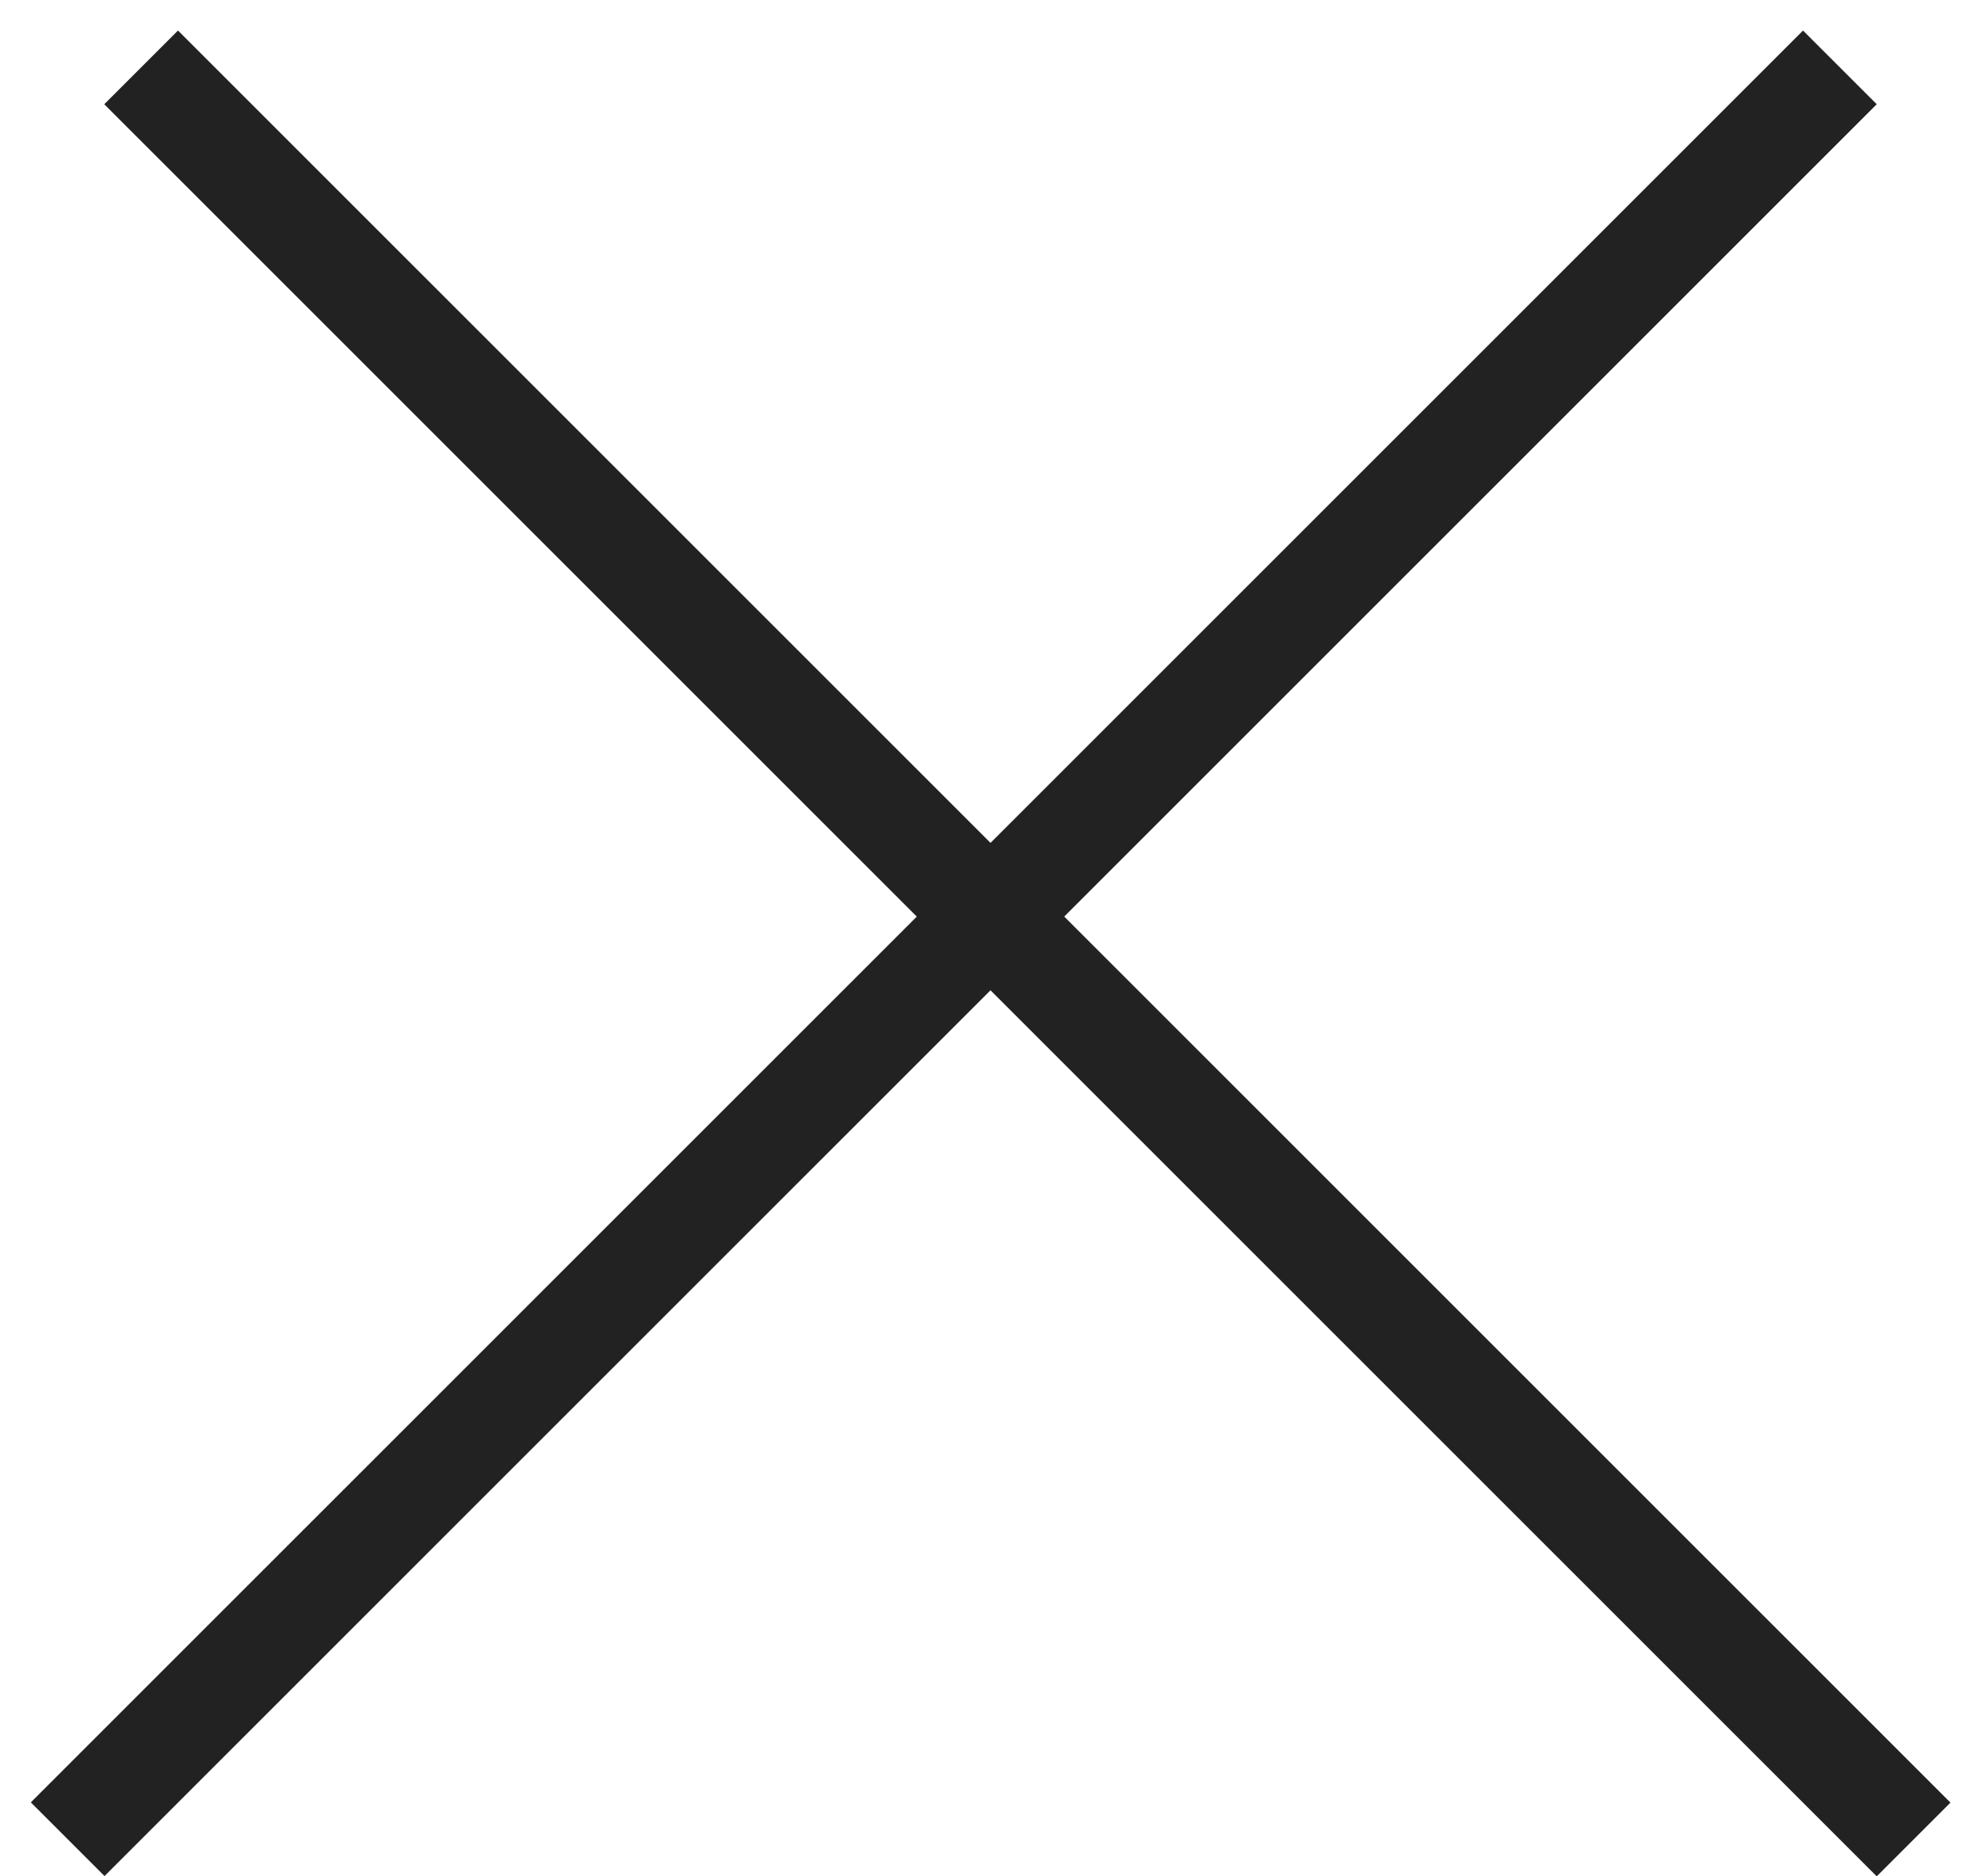
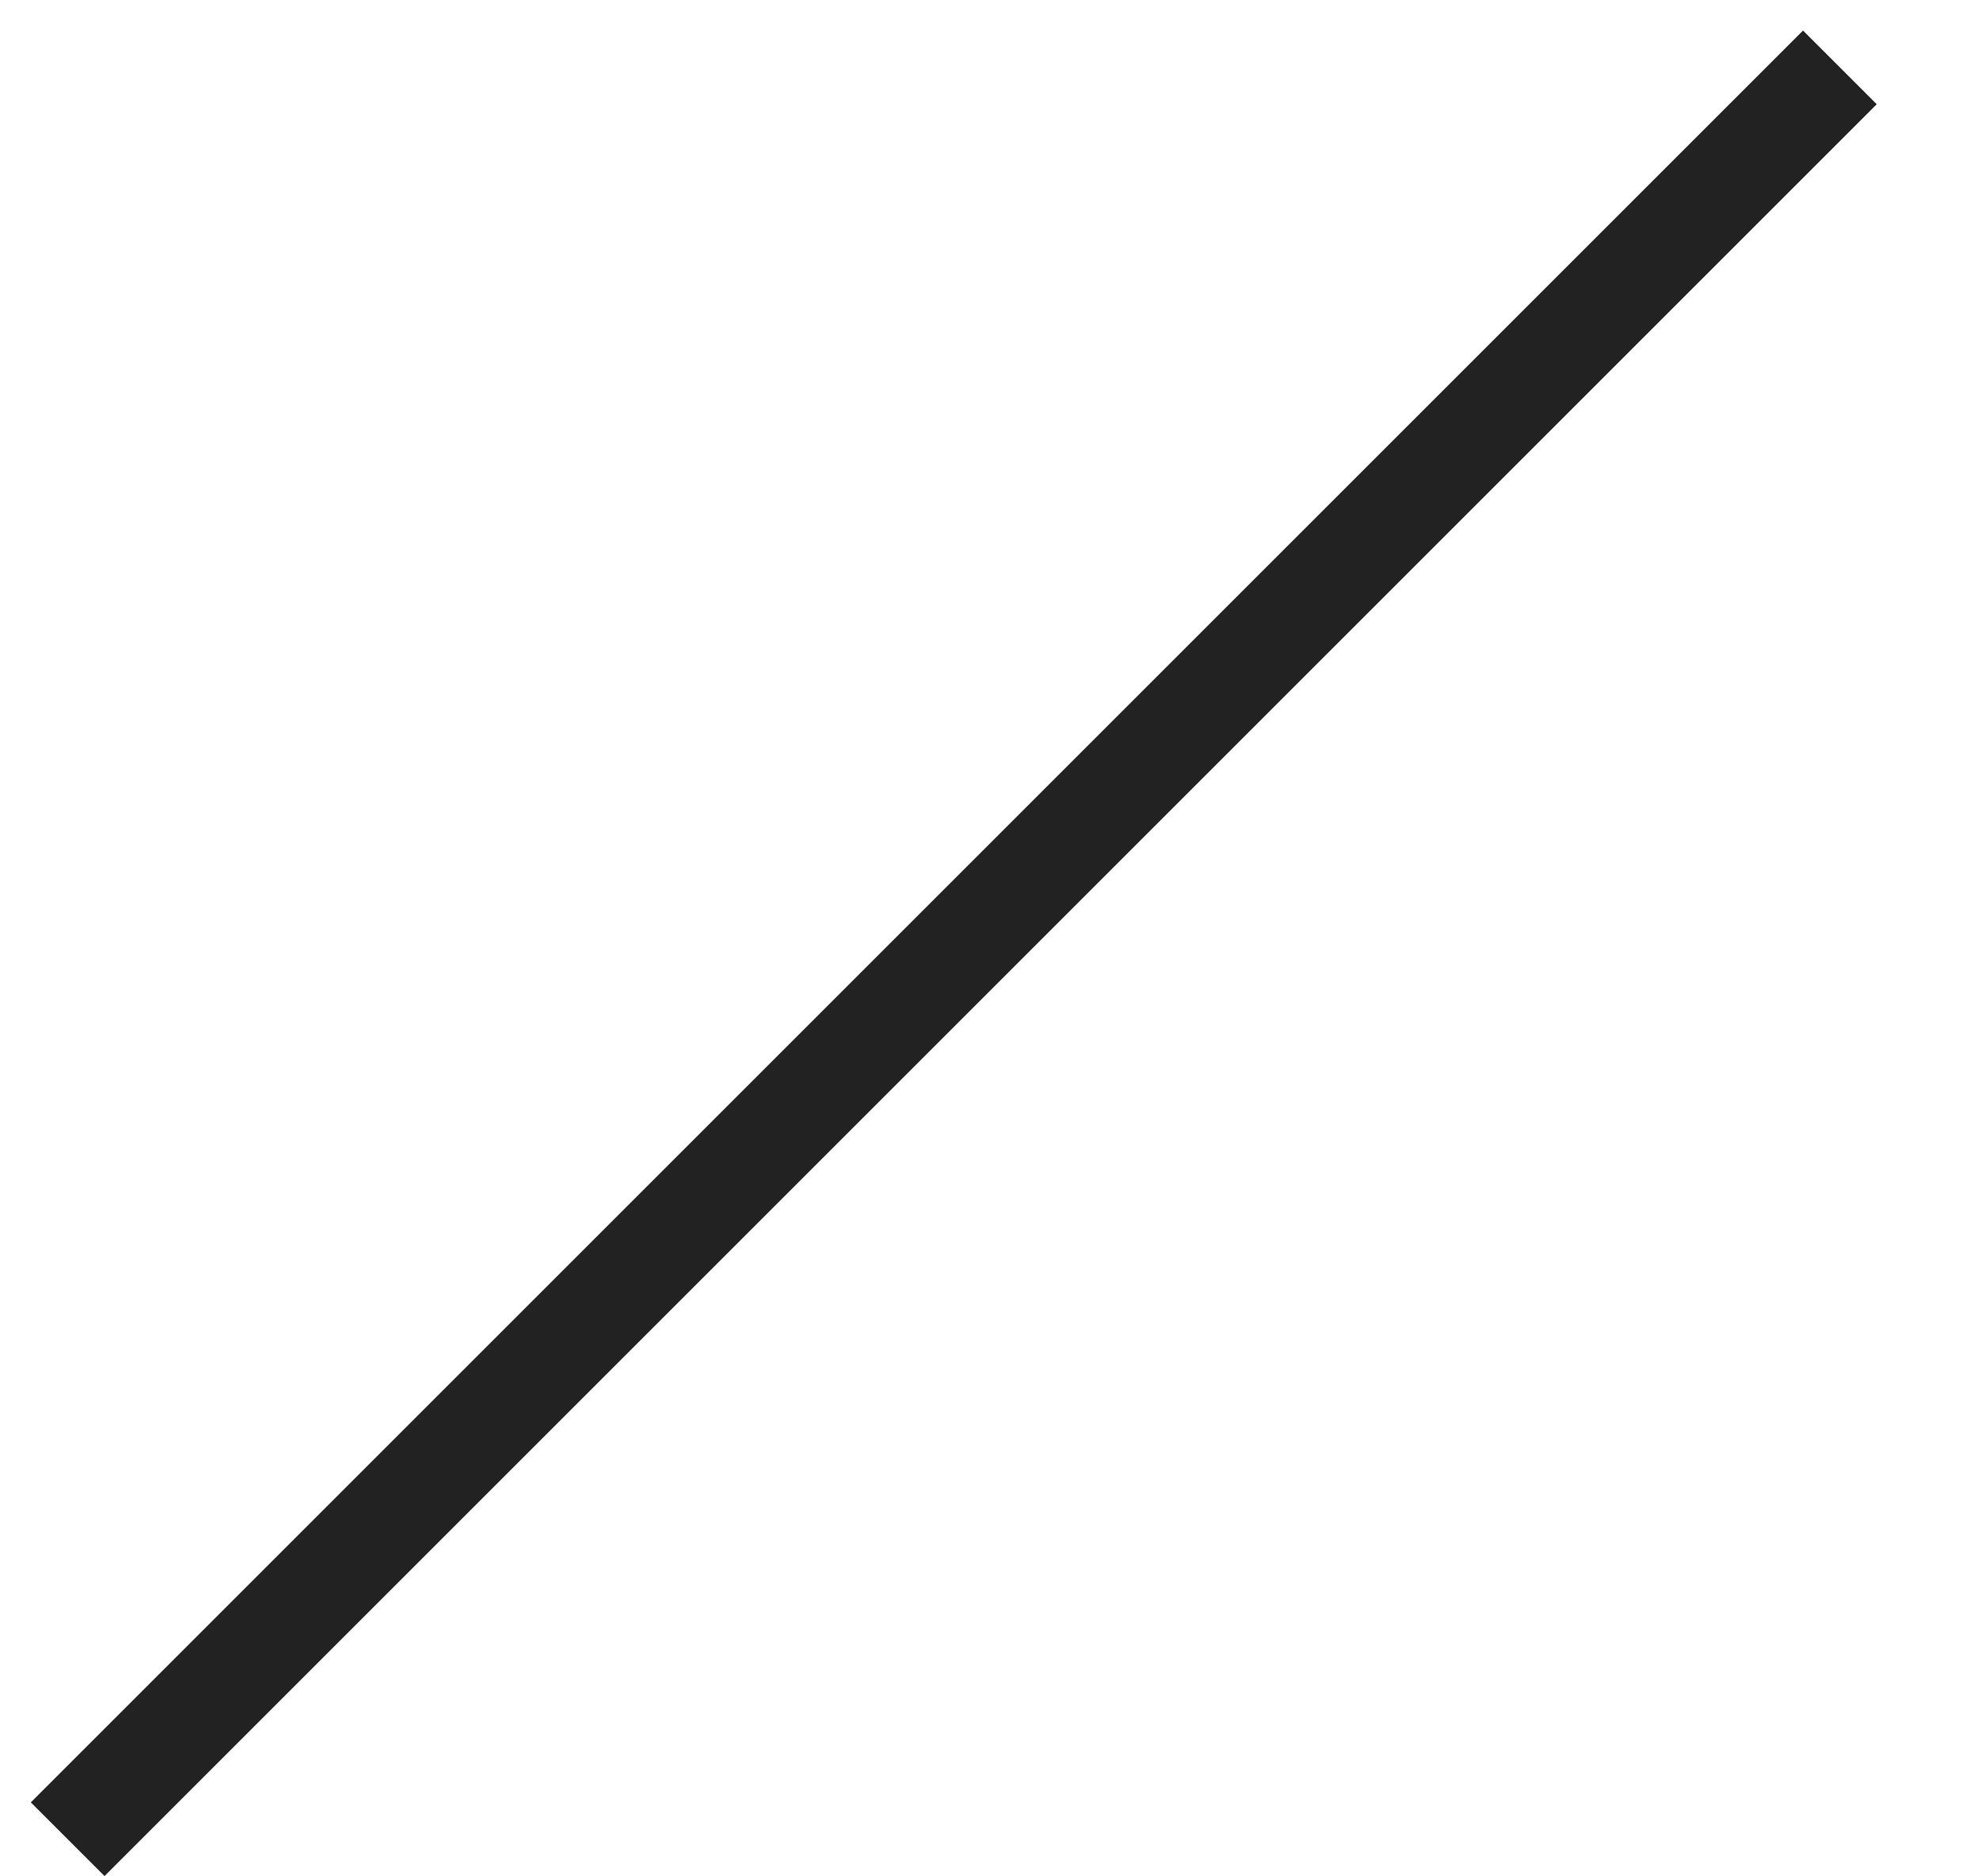
<svg xmlns="http://www.w3.org/2000/svg" width="38" height="36" viewBox="0 0 38 36" fill="none">
-   <line x1="2.707" y1="1.293" x2="36.707" y2="35.293" stroke="#222222" stroke-width="2" />
  <line y1="-1" x2="48.083" y2="-1" transform="matrix(-0.707 0.707 0.707 0.707 36 2)" stroke="#222222" stroke-width="2" />
</svg>